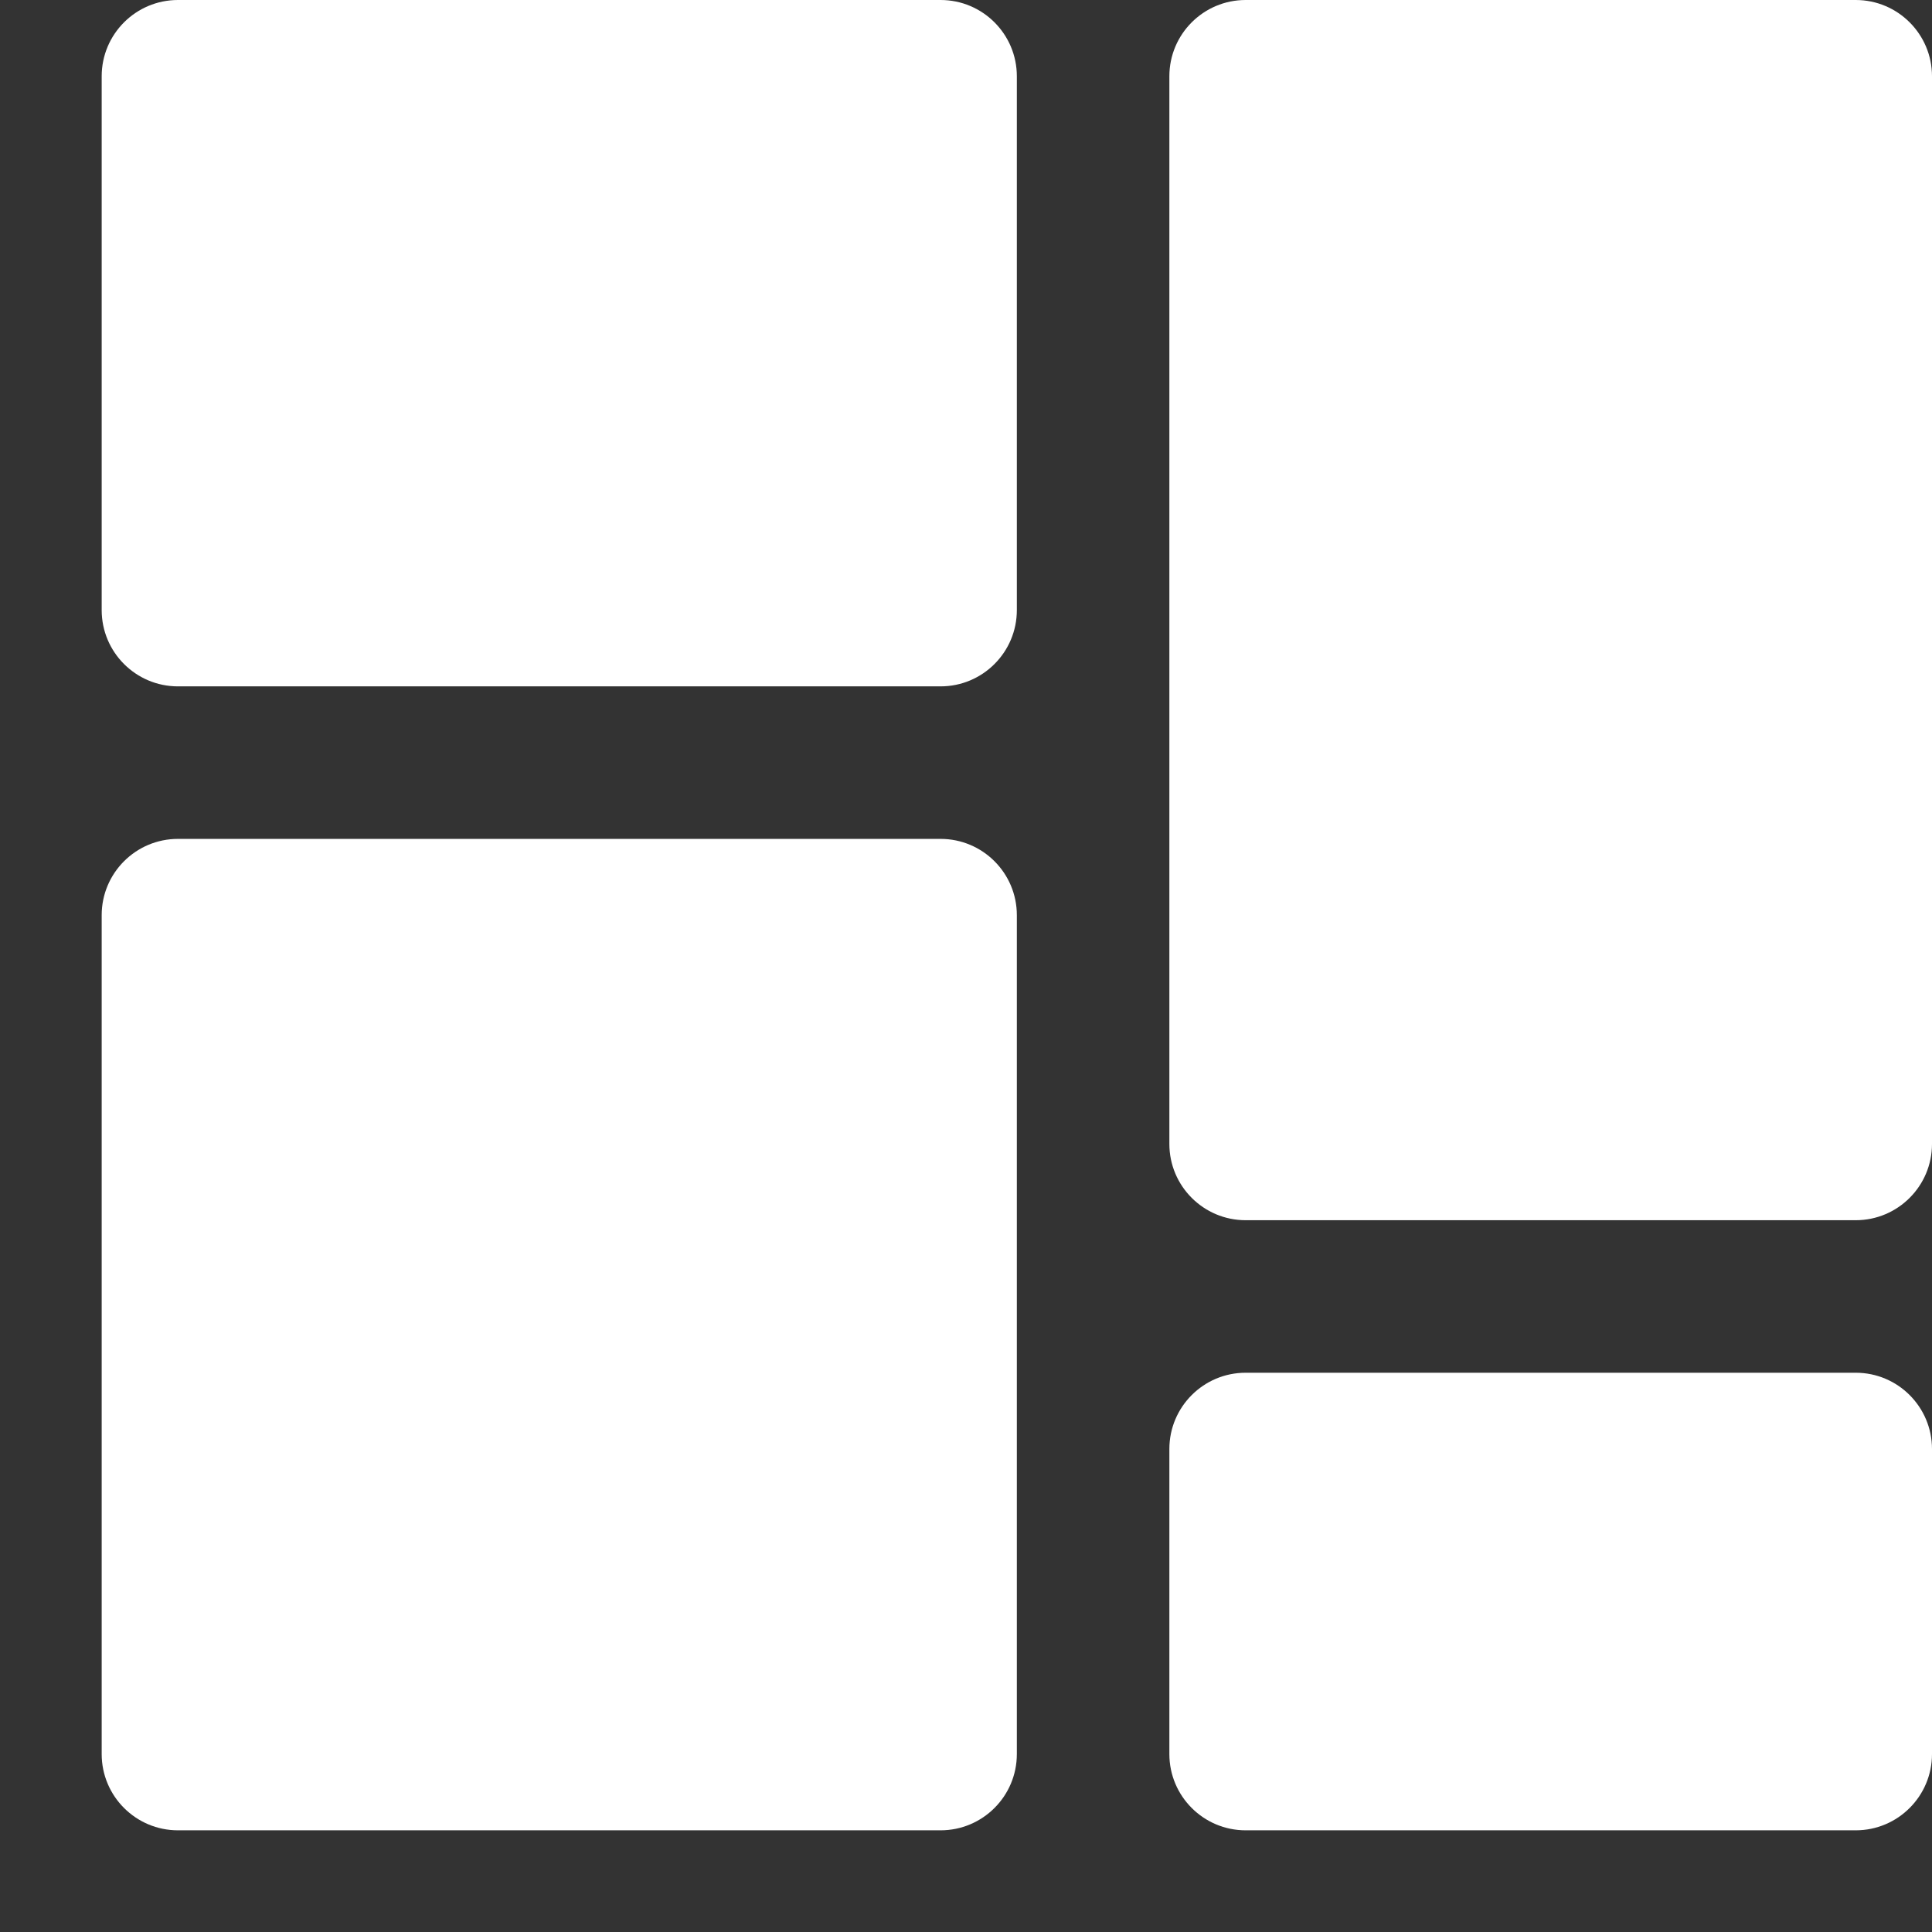
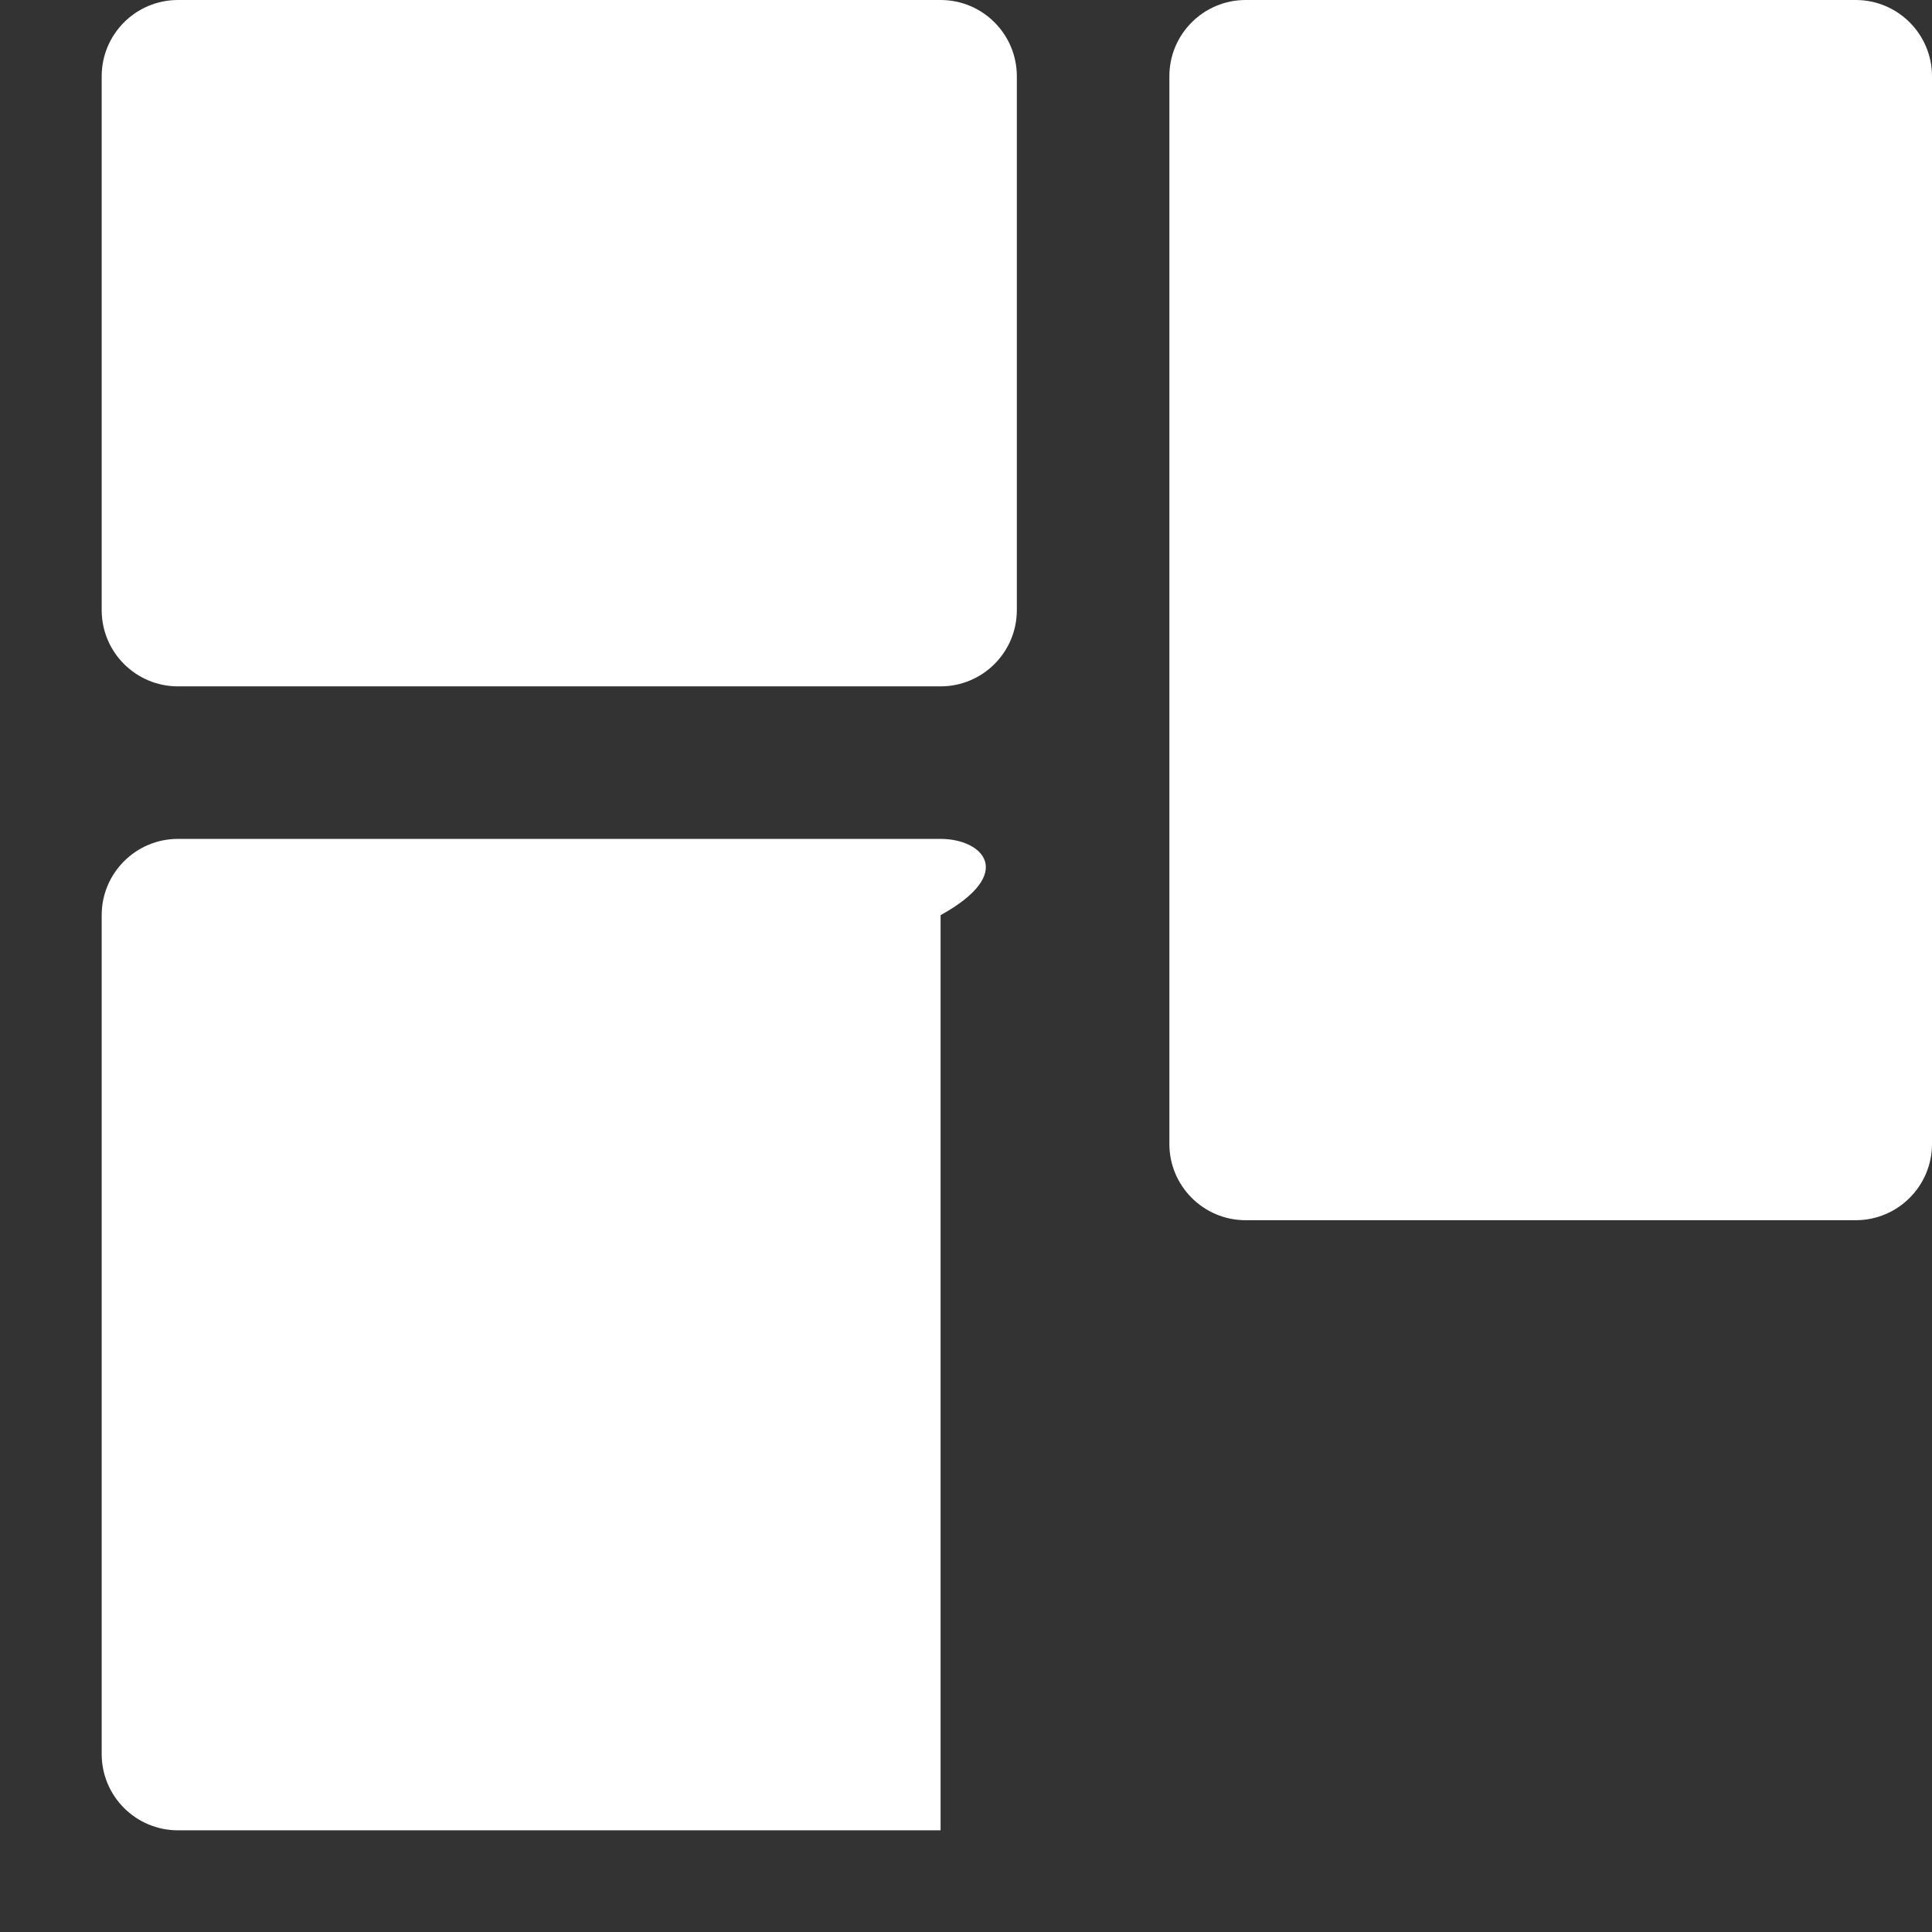
<svg xmlns="http://www.w3.org/2000/svg" width="19" height="19" viewBox="0 0 19 19" fill="none">
  <rect x="0" y="0" width="19" height="19" fill="#333333" stroke="none" />
  <g id="news (2) 1">
    <g id="Group">
      <path id="Vector" d="M18.25 0H12.25C11.836 0 11.5 0.336 11.5 0.75V11.25C11.5 11.664 11.836 12 12.25 12H18.25C18.664 12 19 11.664 19 11.25V0.75C19 0.336 18.664 0 18.25 0Z" fill="white" />
-       <path id="Vector_2" d="M18.25 13.5H12.25C11.836 13.5 11.5 13.836 11.5 14.25V17.25C11.5 17.664 11.836 18 12.25 18H18.25C18.664 18 19 17.664 19 17.25V14.25C19 13.836 18.664 13.5 18.25 13.5Z" fill="white" />
      <path id="Vector_3" d="M9.25 0H1.75C1.336 0 1 0.336 1 0.75V6C1 6.414 1.336 6.75 1.75 6.75H9.25C9.664 6.75 10 6.414 10 6V0.75C10 0.336 9.664 0 9.25 0Z" fill="white" />
-       <path id="Vector_4" d="M9.25 8.25H1.75C1.336 8.25 1 8.586 1 9V17.25C1 17.664 1.336 18 1.75 18H9.25C9.664 18 10 17.664 10 17.25V9C10 8.586 9.664 8.25 9.25 8.25Z" fill="white" />
+       <path id="Vector_4" d="M9.25 8.25H1.75C1.336 8.25 1 8.586 1 9V17.25C1 17.664 1.336 18 1.75 18H9.25V9C10 8.586 9.664 8.25 9.25 8.25Z" fill="white" />
    </g>
  </g>
</svg>